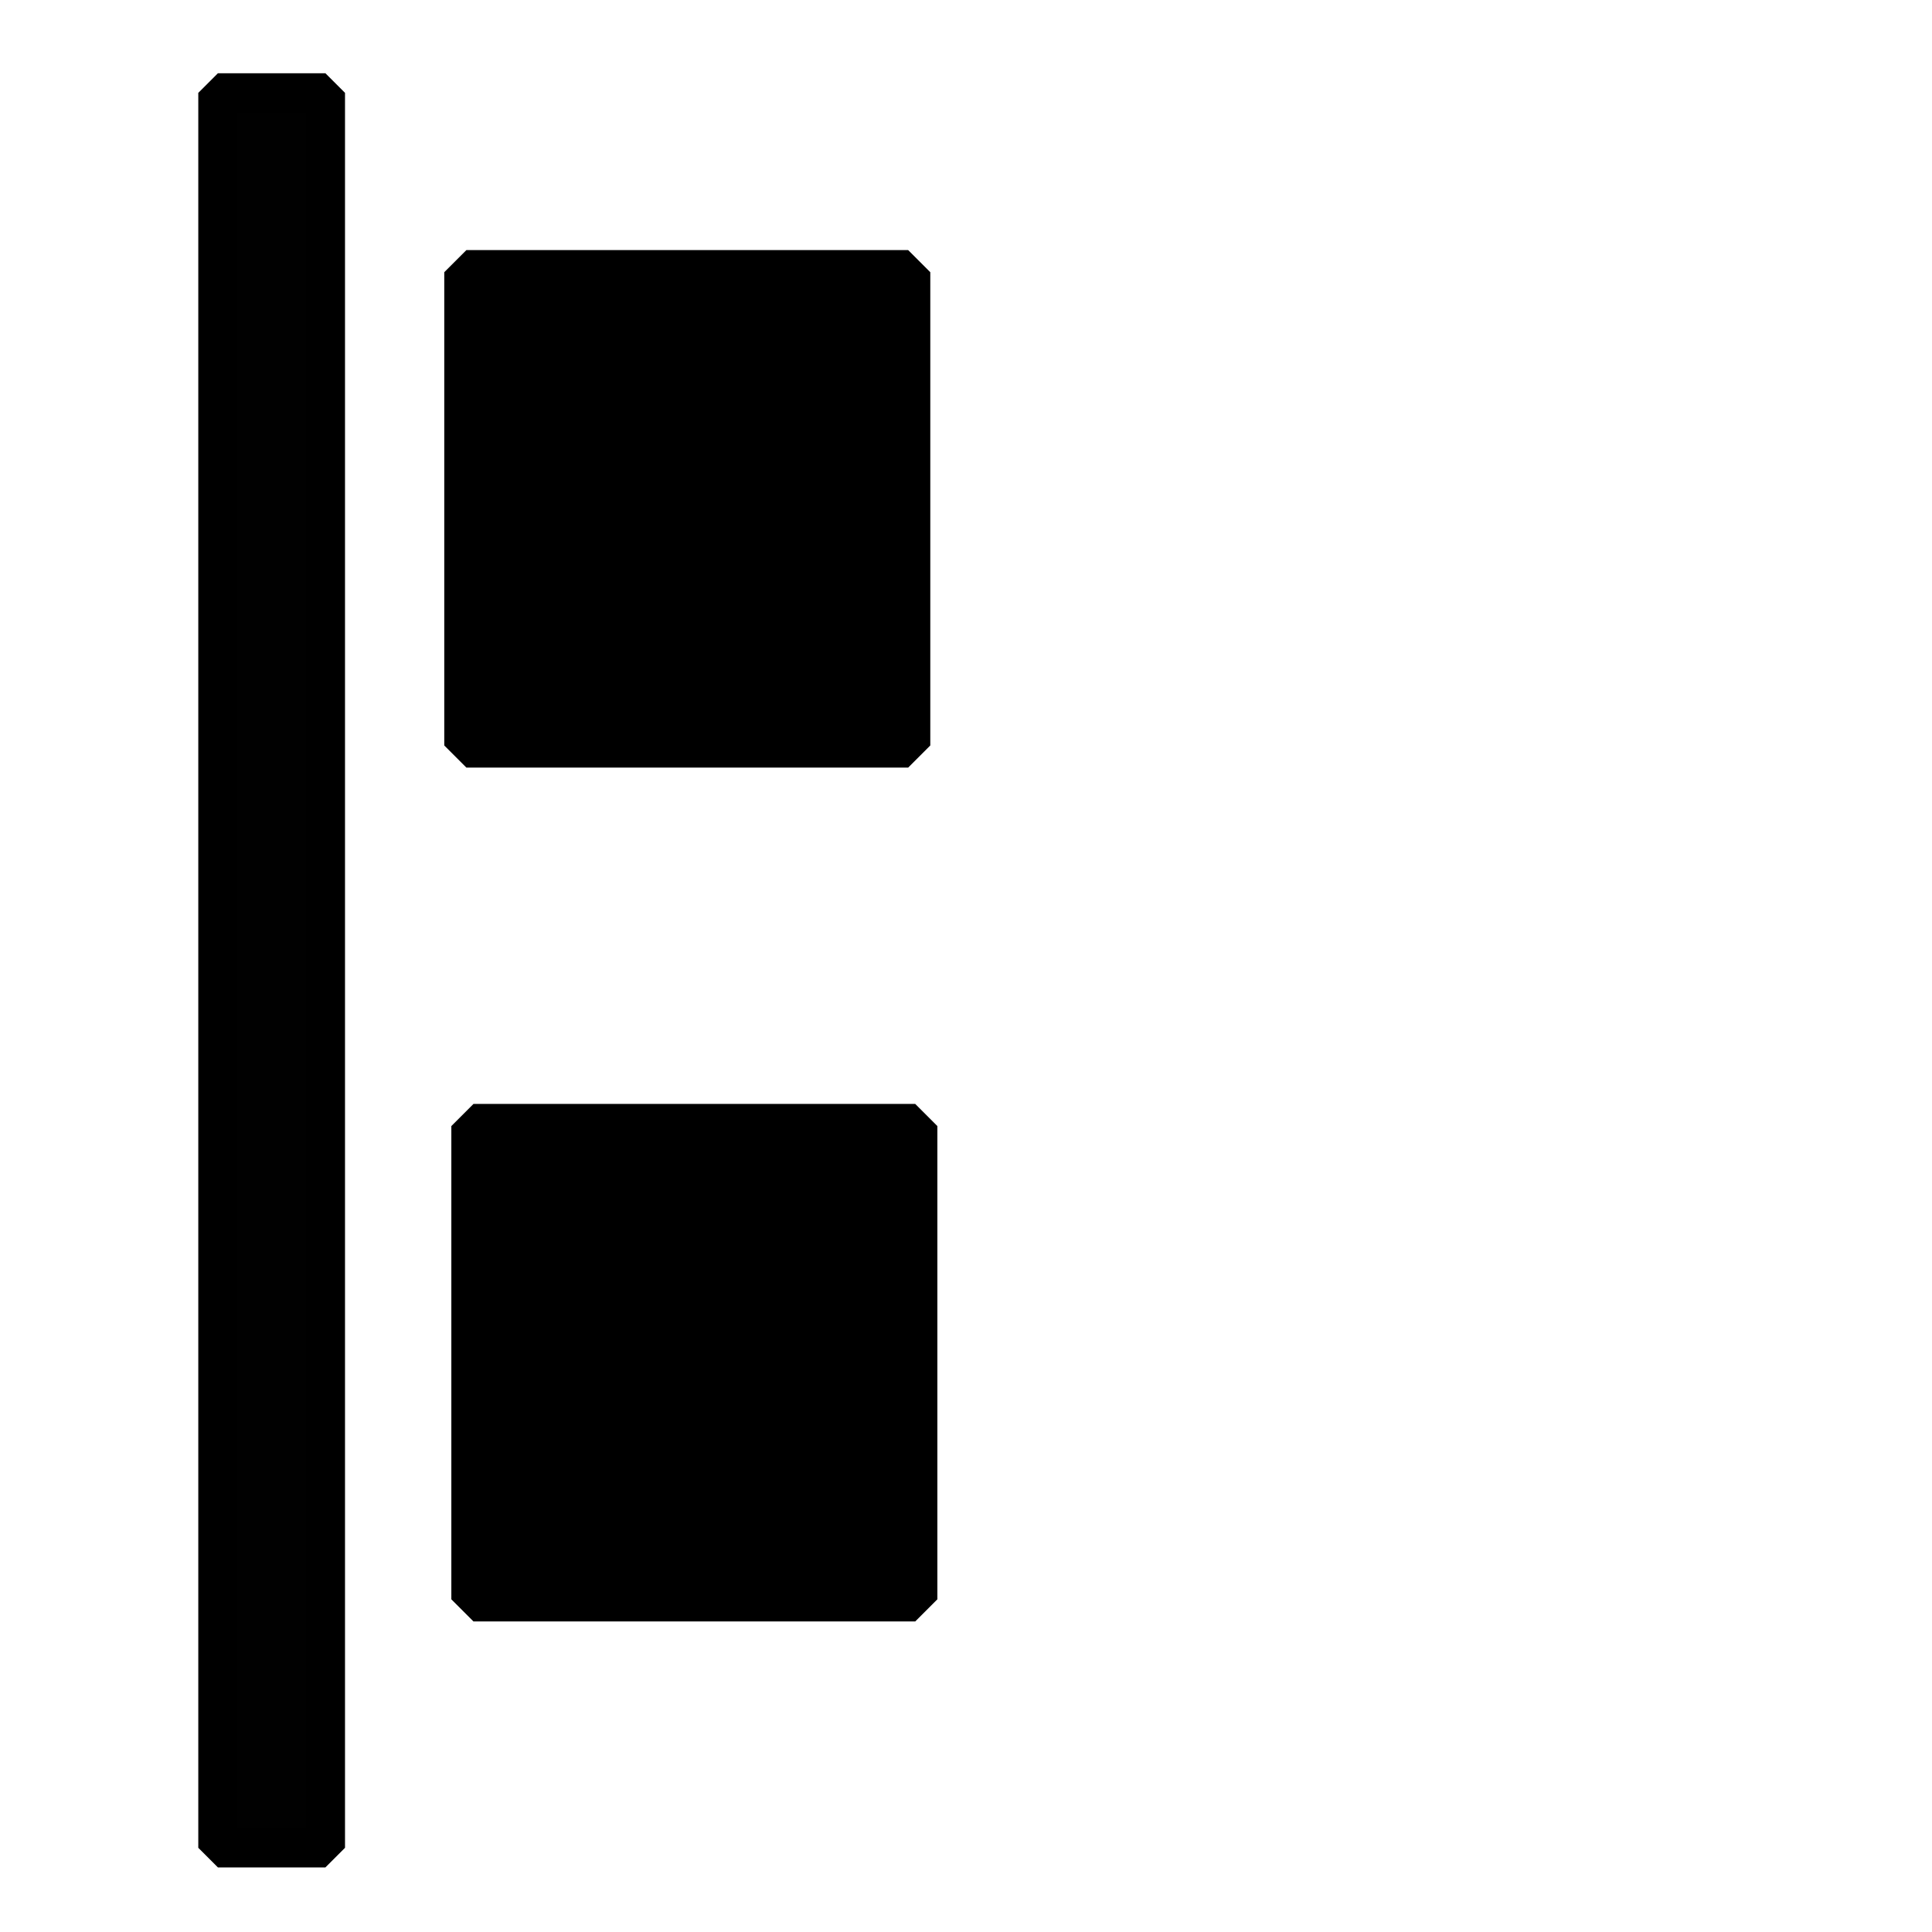
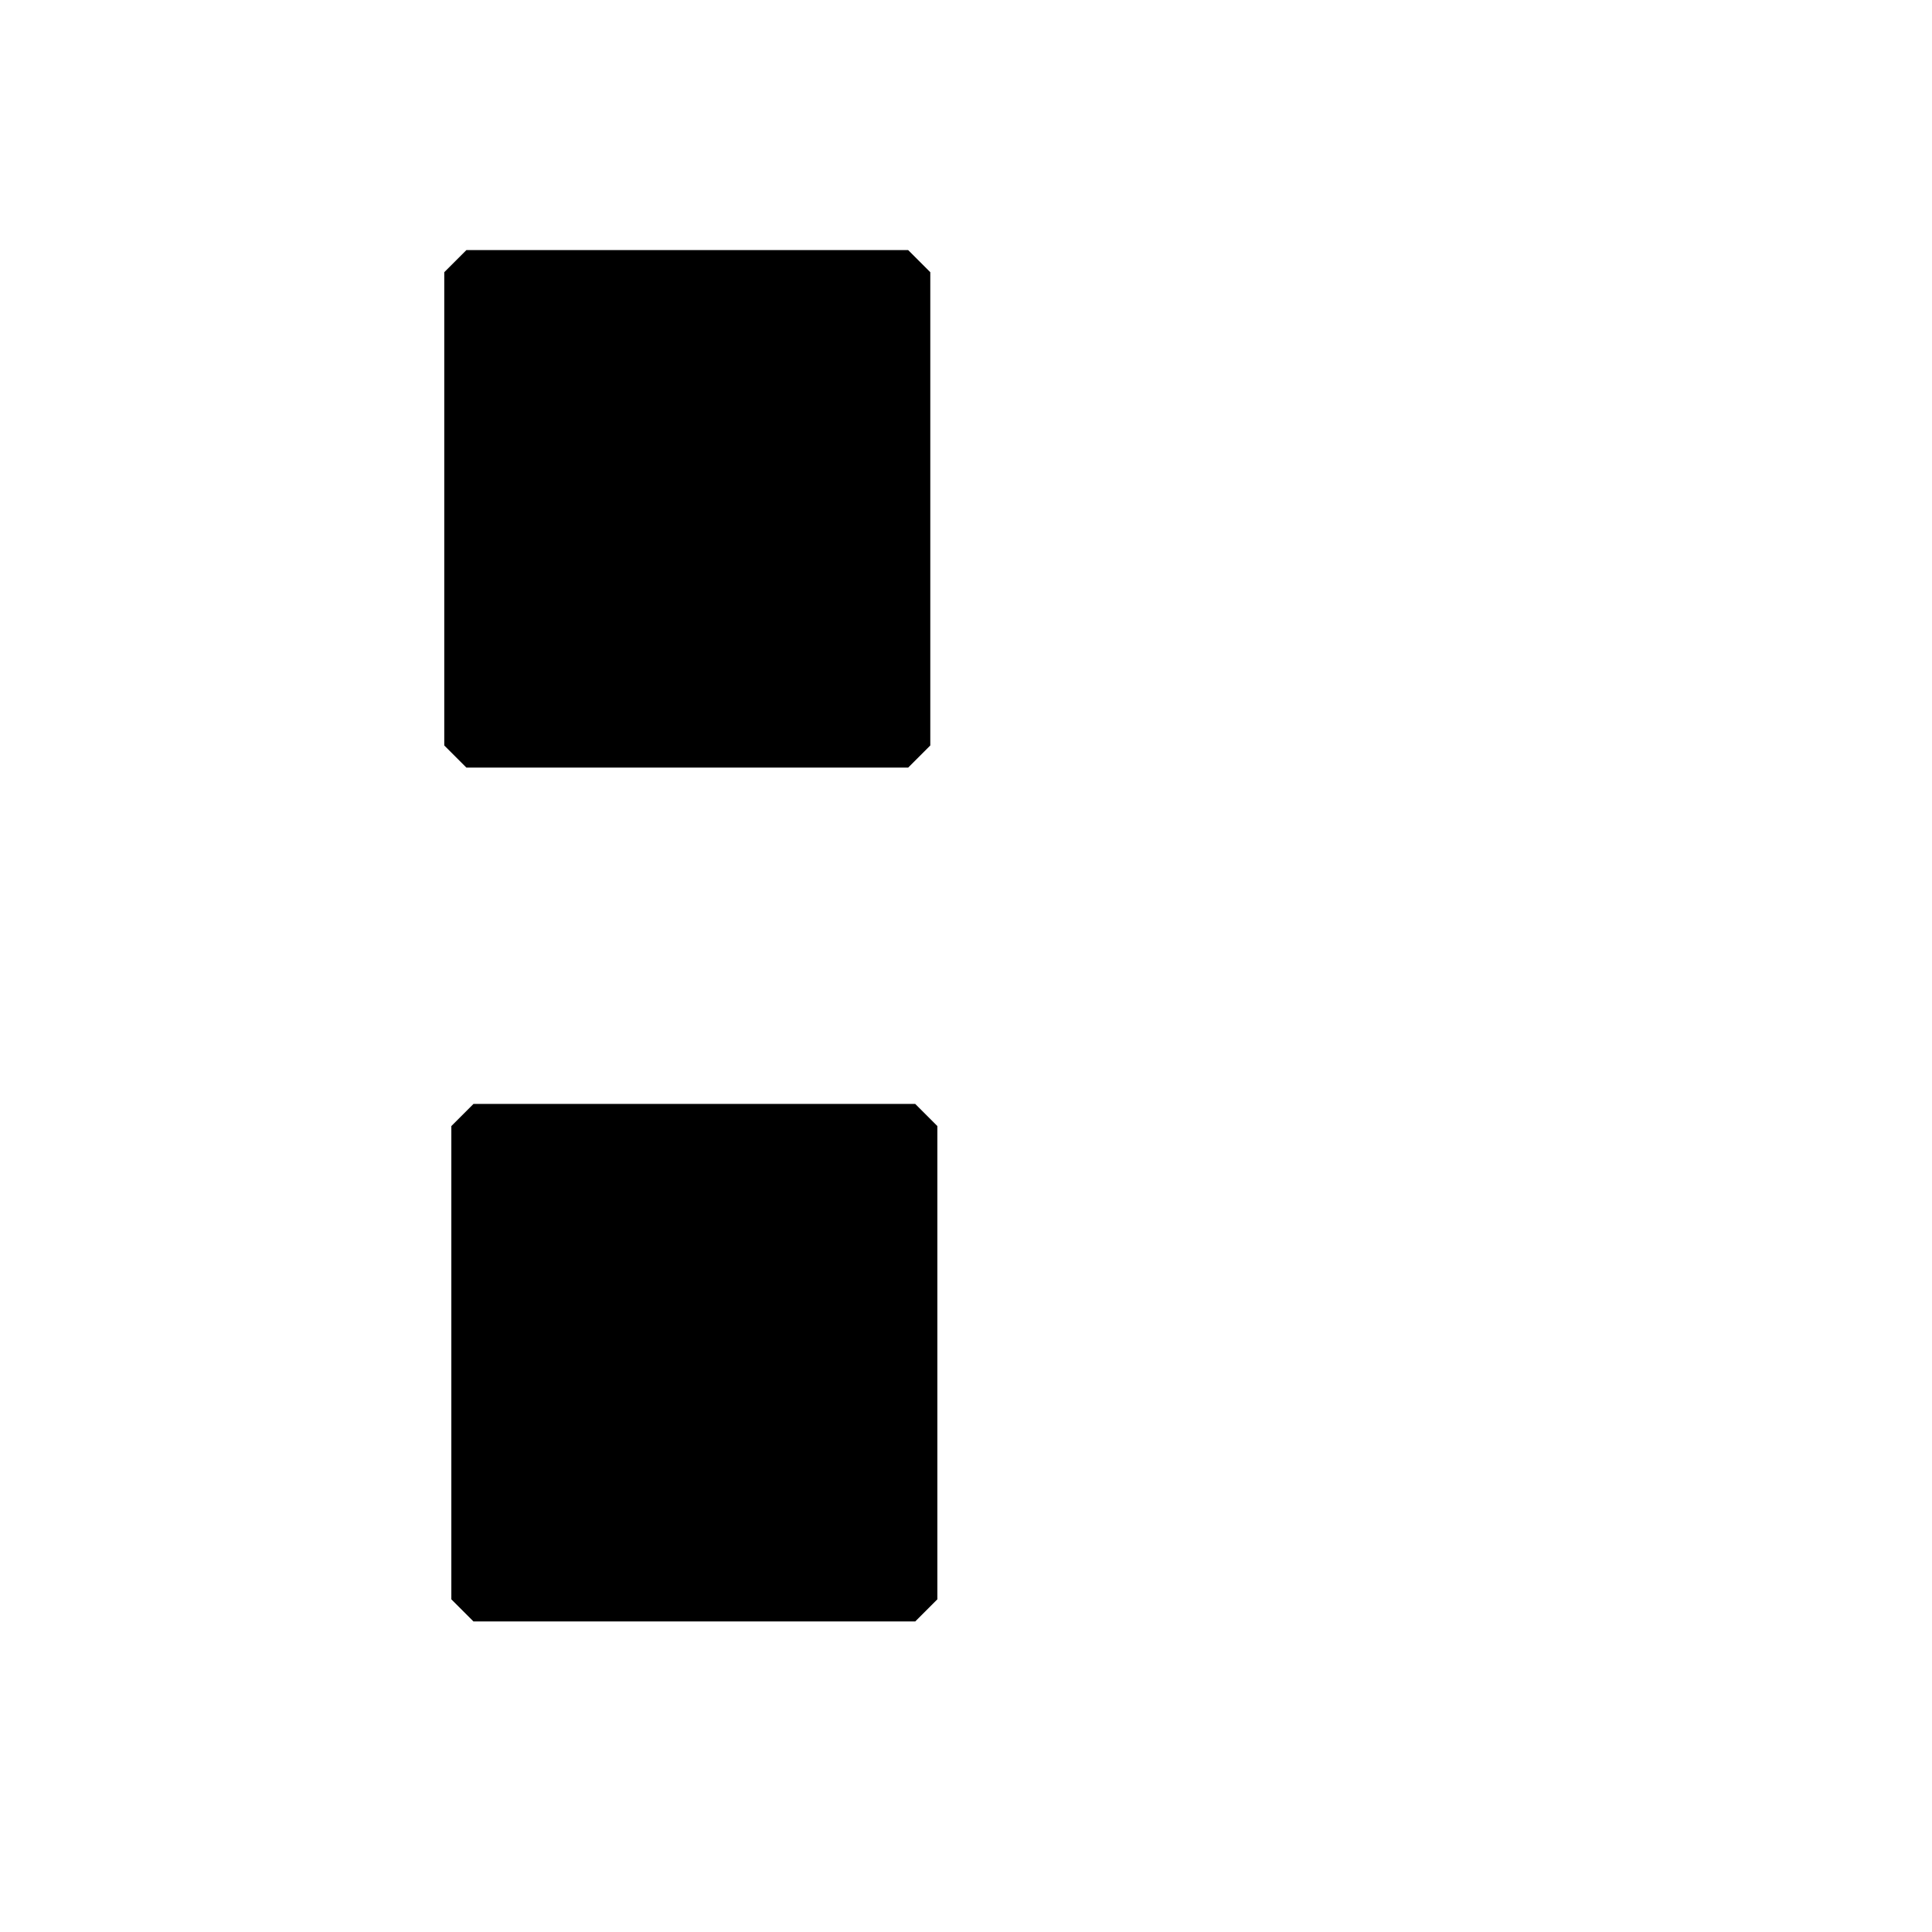
<svg xmlns="http://www.w3.org/2000/svg" id="svg72" version="1.1" viewBox="0 0 8.467 8.467" height="32" width="32">
  <defs id="defs66" />
  <g transform="translate(0,-288.533)" id="layer1">
    <rect y="289.726" x="2.044" height="2.074" width="1.936" id="rect74" style="opacity:1;fill:#000000;fill-opacity:1;stroke:#000000;stroke-width:0.194;stroke-linecap:round;stroke-linejoin:bevel;stroke-miterlimit:4;stroke-dasharray:none;stroke-opacity:1;paint-order:markers fill stroke" />
-     <rect y="288.94" x="0.955" height="7.691" width="0.471" id="rect4609" style="opacity:1;fill:#000000;fill-opacity:0.995;stroke:#000000;stroke-width:0.172;stroke-linecap:round;stroke-linejoin:bevel;stroke-miterlimit:4;stroke-dasharray:none;stroke-opacity:1;paint-order:markers fill stroke" />
    <rect y="293.468" x="2.075" height="2.074" width="1.936" id="rect74-3" style="opacity:1;fill:#000000;fill-opacity:1;stroke:#000000;stroke-width:0.194;stroke-linecap:round;stroke-linejoin:bevel;stroke-miterlimit:4;stroke-dasharray:none;stroke-opacity:1;paint-order:markers fill stroke" />
  </g>
</svg>